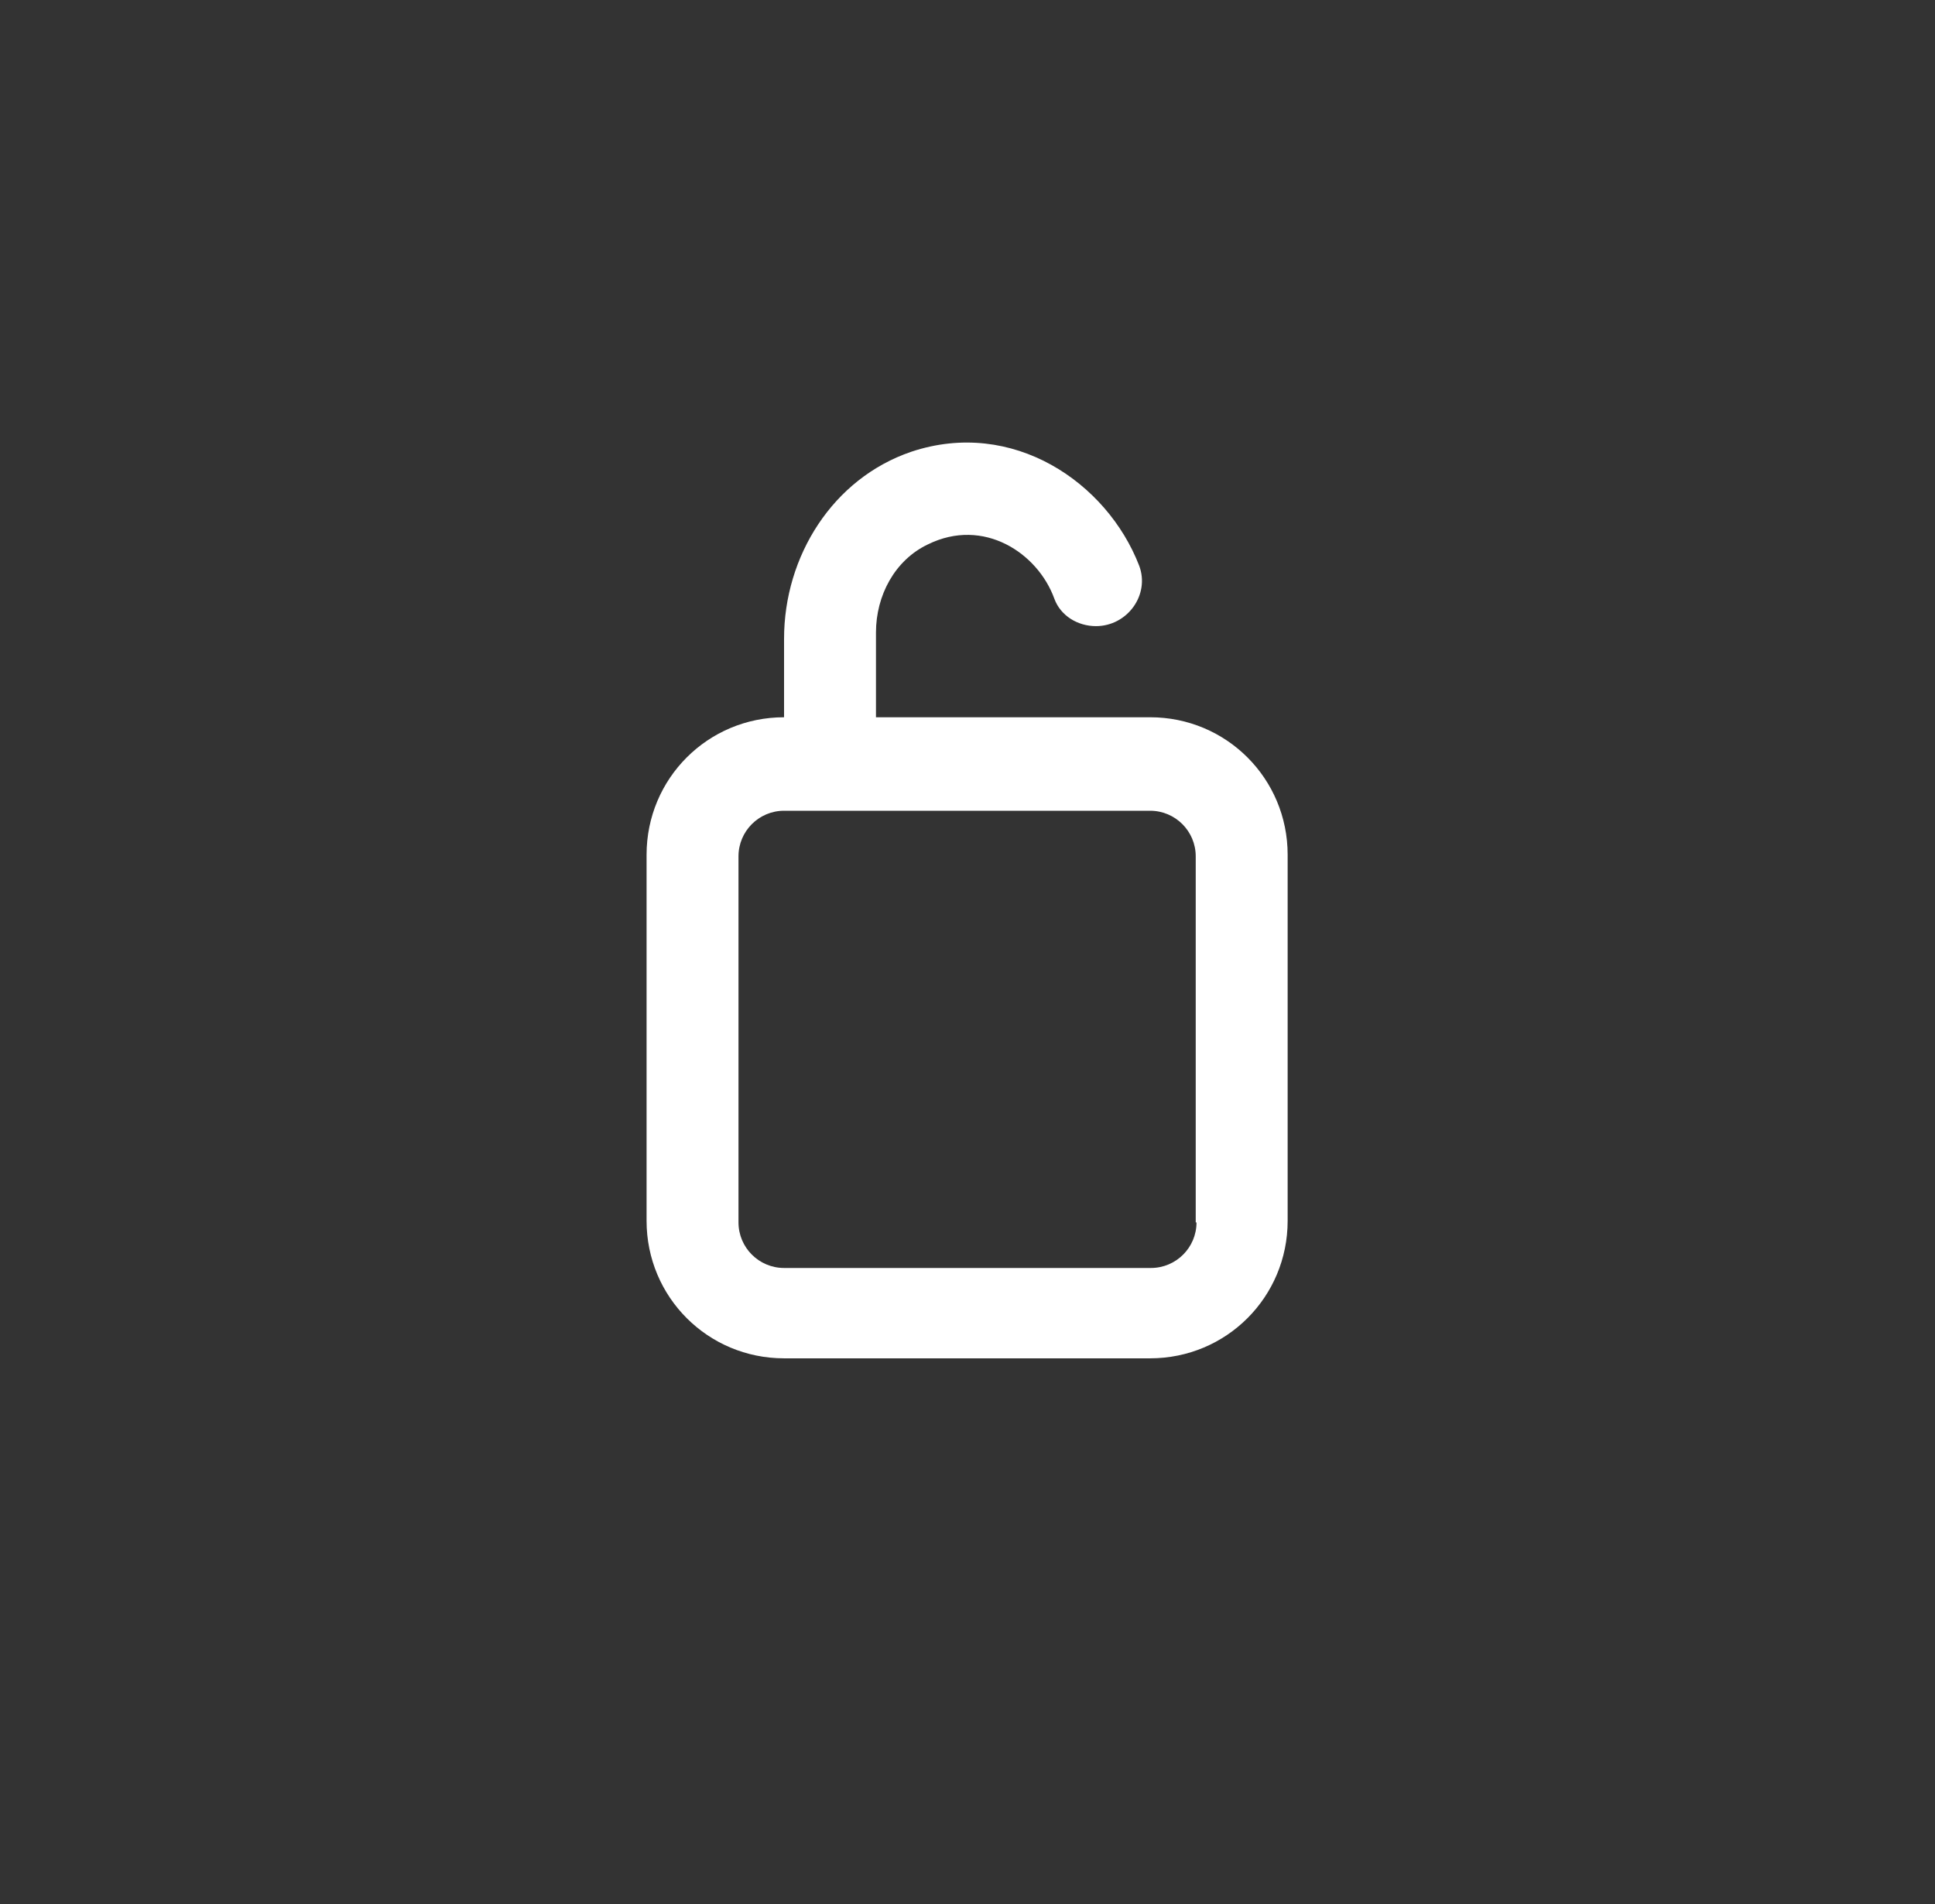
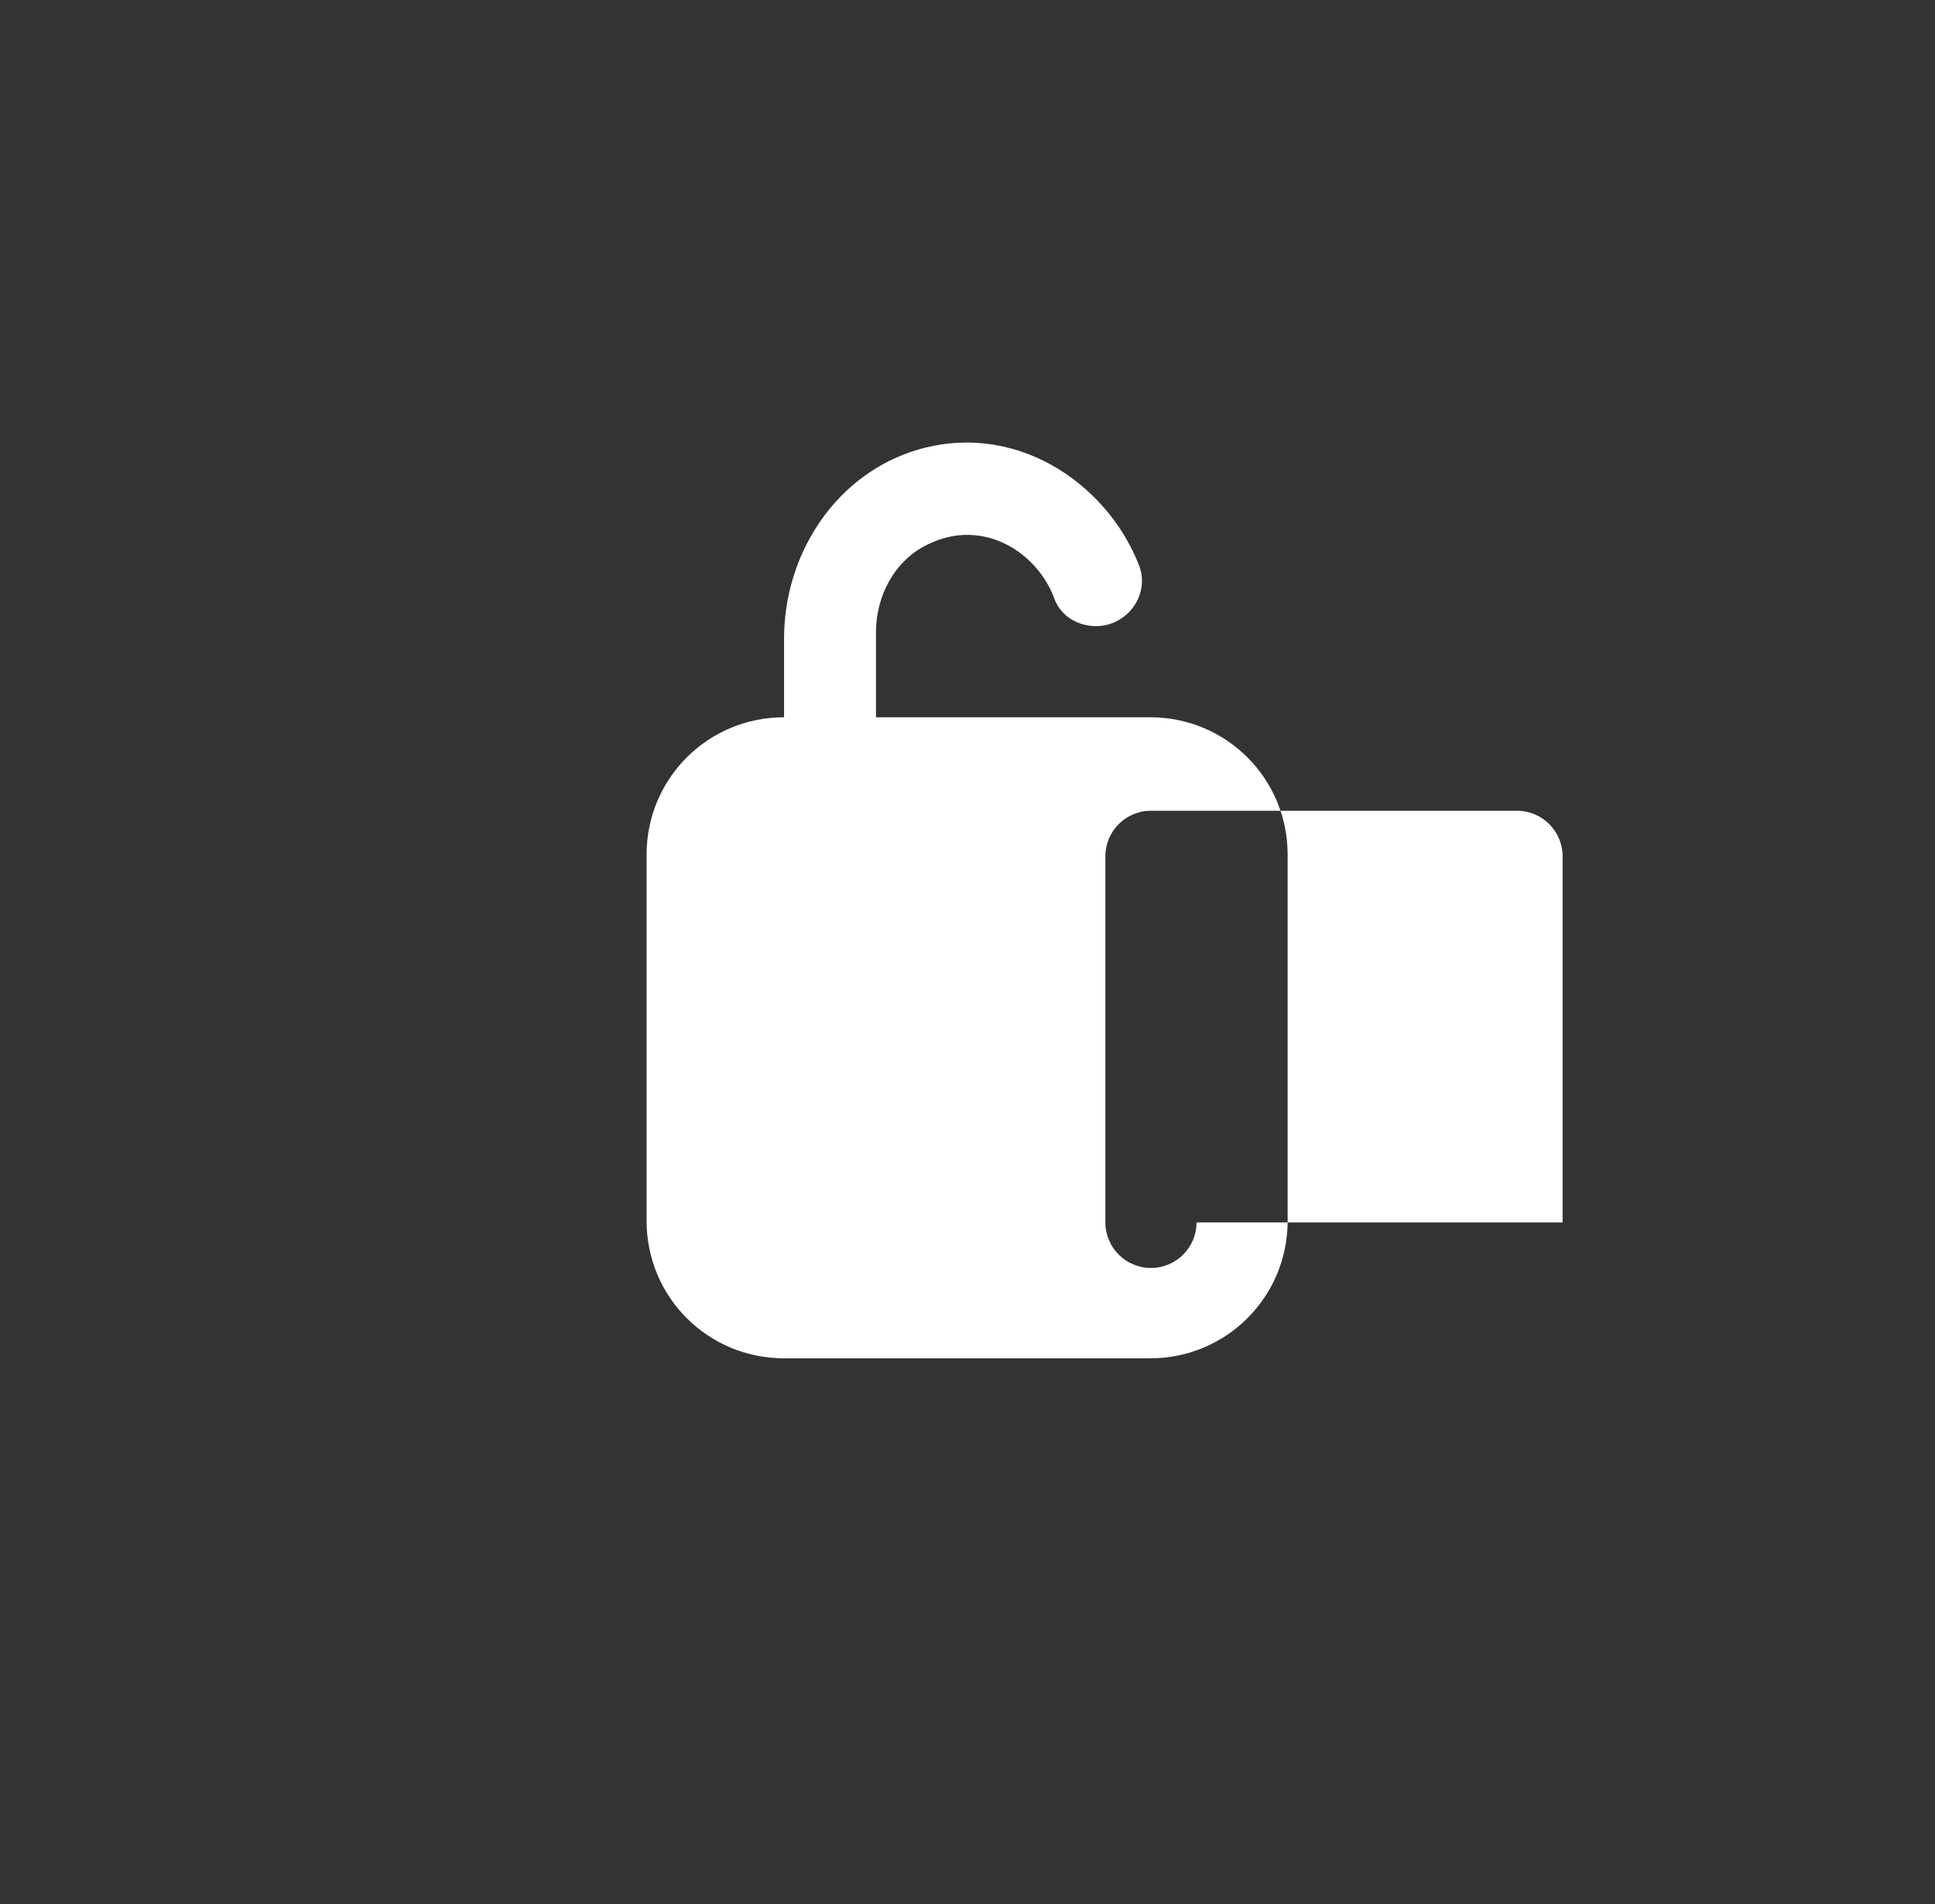
<svg xmlns="http://www.w3.org/2000/svg" version="1.1" id="Camada_1" x="0px" y="0px" viewBox="0 0 24.63 24.24" style="enable-background:new 0 0 24.63 24.24;" xml:space="preserve">
  <rect x="0" y="0" width="24.63" height="24.24" fill="#333333" stroke="none" />
  <style type="text/css">
	.st0{fill:#FFFFFF;}
</style>
-   <path id="lock_x5F_open_x5F_round" class="st0" d="M11.15,9.14l0-1.09c0-0.47,0.24-0.92,0.66-1.12c0.71-0.35,1.4,0.11,1.61,0.69  c0.08,0.22,0.3,0.35,0.53,0.35h0c0.4,0,0.69-0.4,0.55-0.77c-0.41-1.06-1.61-1.88-2.9-1.45c-1,0.34-1.62,1.33-1.62,2.38l0,1h0  c-0.97,0-1.75,0.78-1.75,1.75v4.66c0,0.97,0.78,1.75,1.75,1.75h4.66c0.97,0,1.75-0.78,1.75-1.75v-4.66c0-0.97-0.78-1.75-1.75-1.75  H11.15z M15.23,15.56c0,0.32-0.26,0.58-0.58,0.58H9.98c-0.32,0-0.58-0.26-0.58-0.58v-4.66c0-0.32,0.26-0.58,0.58-0.58h4.66  c0.32,0,0.58,0.26,0.58,0.58V15.56z" />
+   <path id="lock_x5F_open_x5F_round" class="st0" d="M11.15,9.14l0-1.09c0-0.47,0.24-0.92,0.66-1.12c0.71-0.35,1.4,0.11,1.61,0.69  c0.08,0.22,0.3,0.35,0.53,0.35h0c0.4,0,0.69-0.4,0.55-0.77c-0.41-1.06-1.61-1.88-2.9-1.45c-1,0.34-1.62,1.33-1.62,2.38l0,1h0  c-0.97,0-1.75,0.78-1.75,1.75v4.66c0,0.97,0.78,1.75,1.75,1.75h4.66c0.97,0,1.75-0.78,1.75-1.75v-4.66c0-0.97-0.78-1.75-1.75-1.75  H11.15z M15.23,15.56c0,0.32-0.26,0.58-0.58,0.58c-0.32,0-0.58-0.26-0.58-0.58v-4.66c0-0.32,0.26-0.58,0.58-0.58h4.66  c0.32,0,0.58,0.26,0.58,0.58V15.56z" />
</svg>